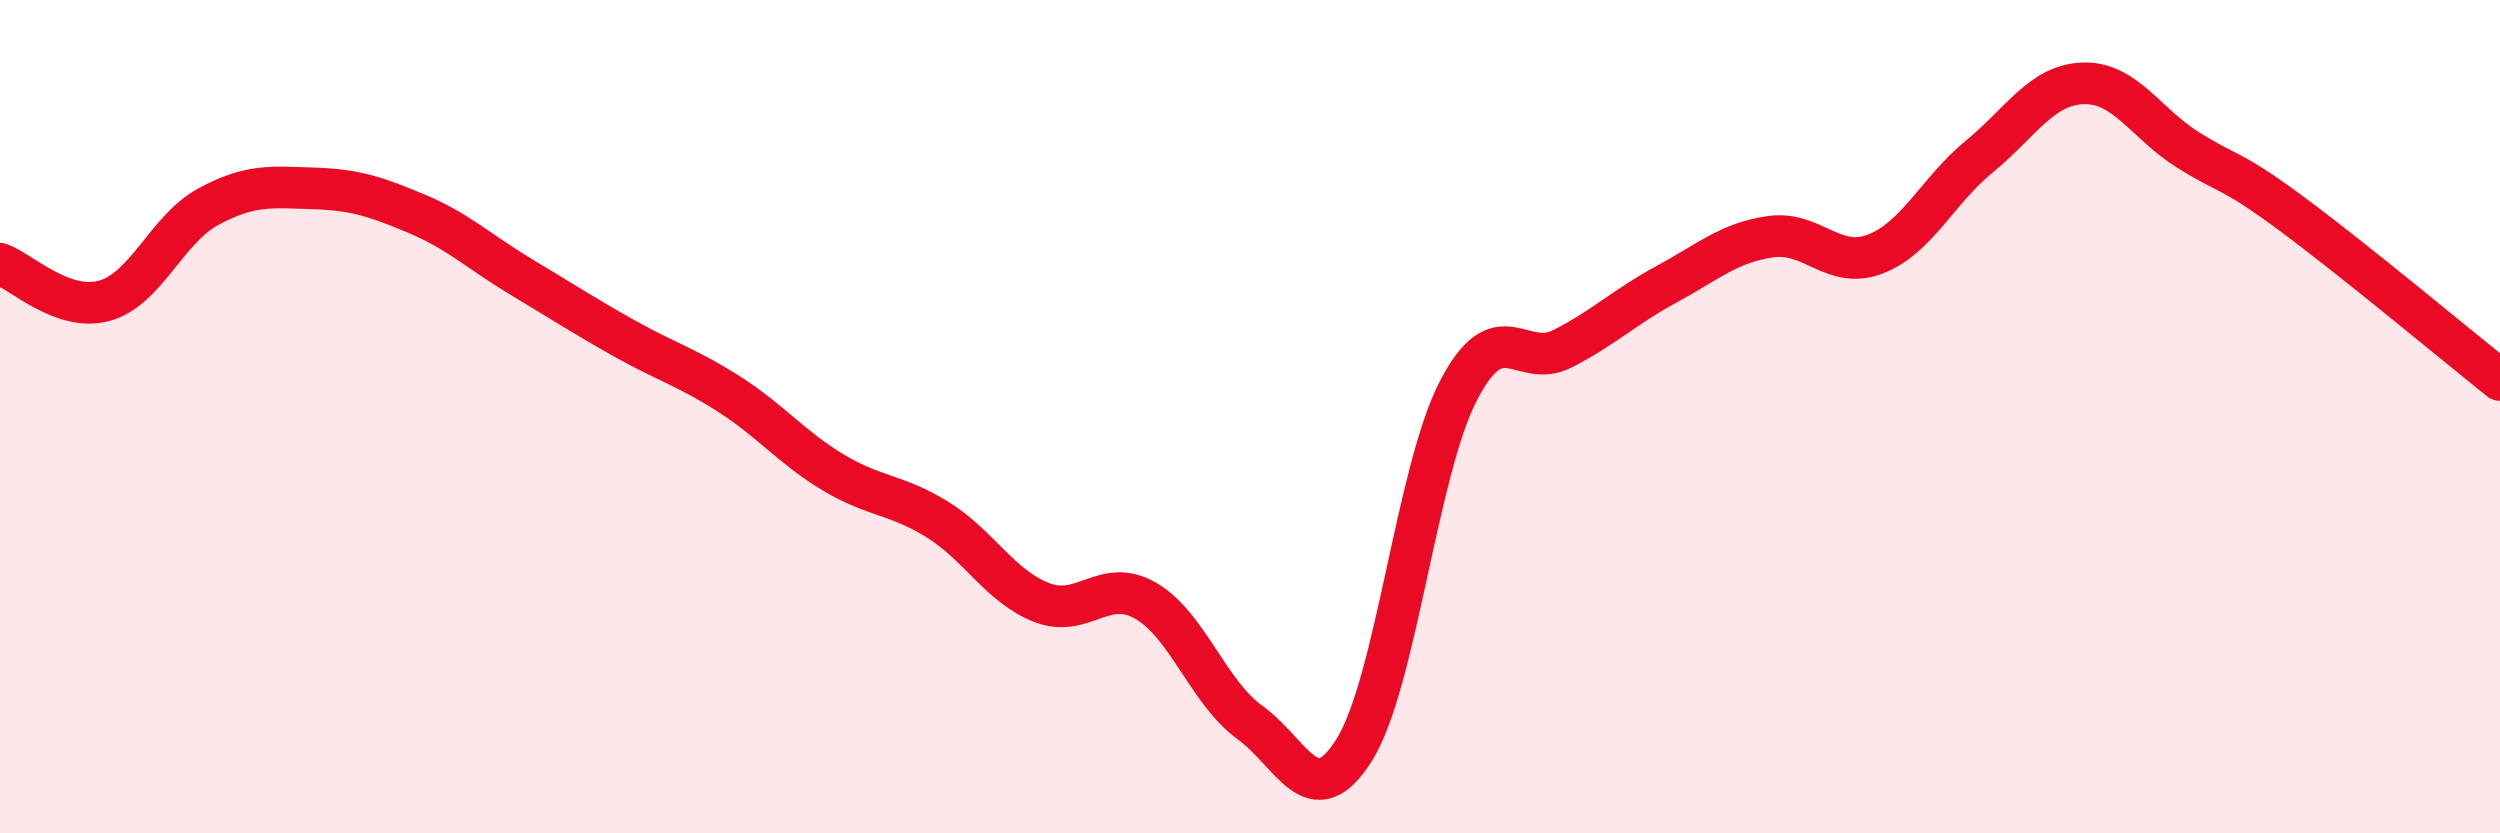
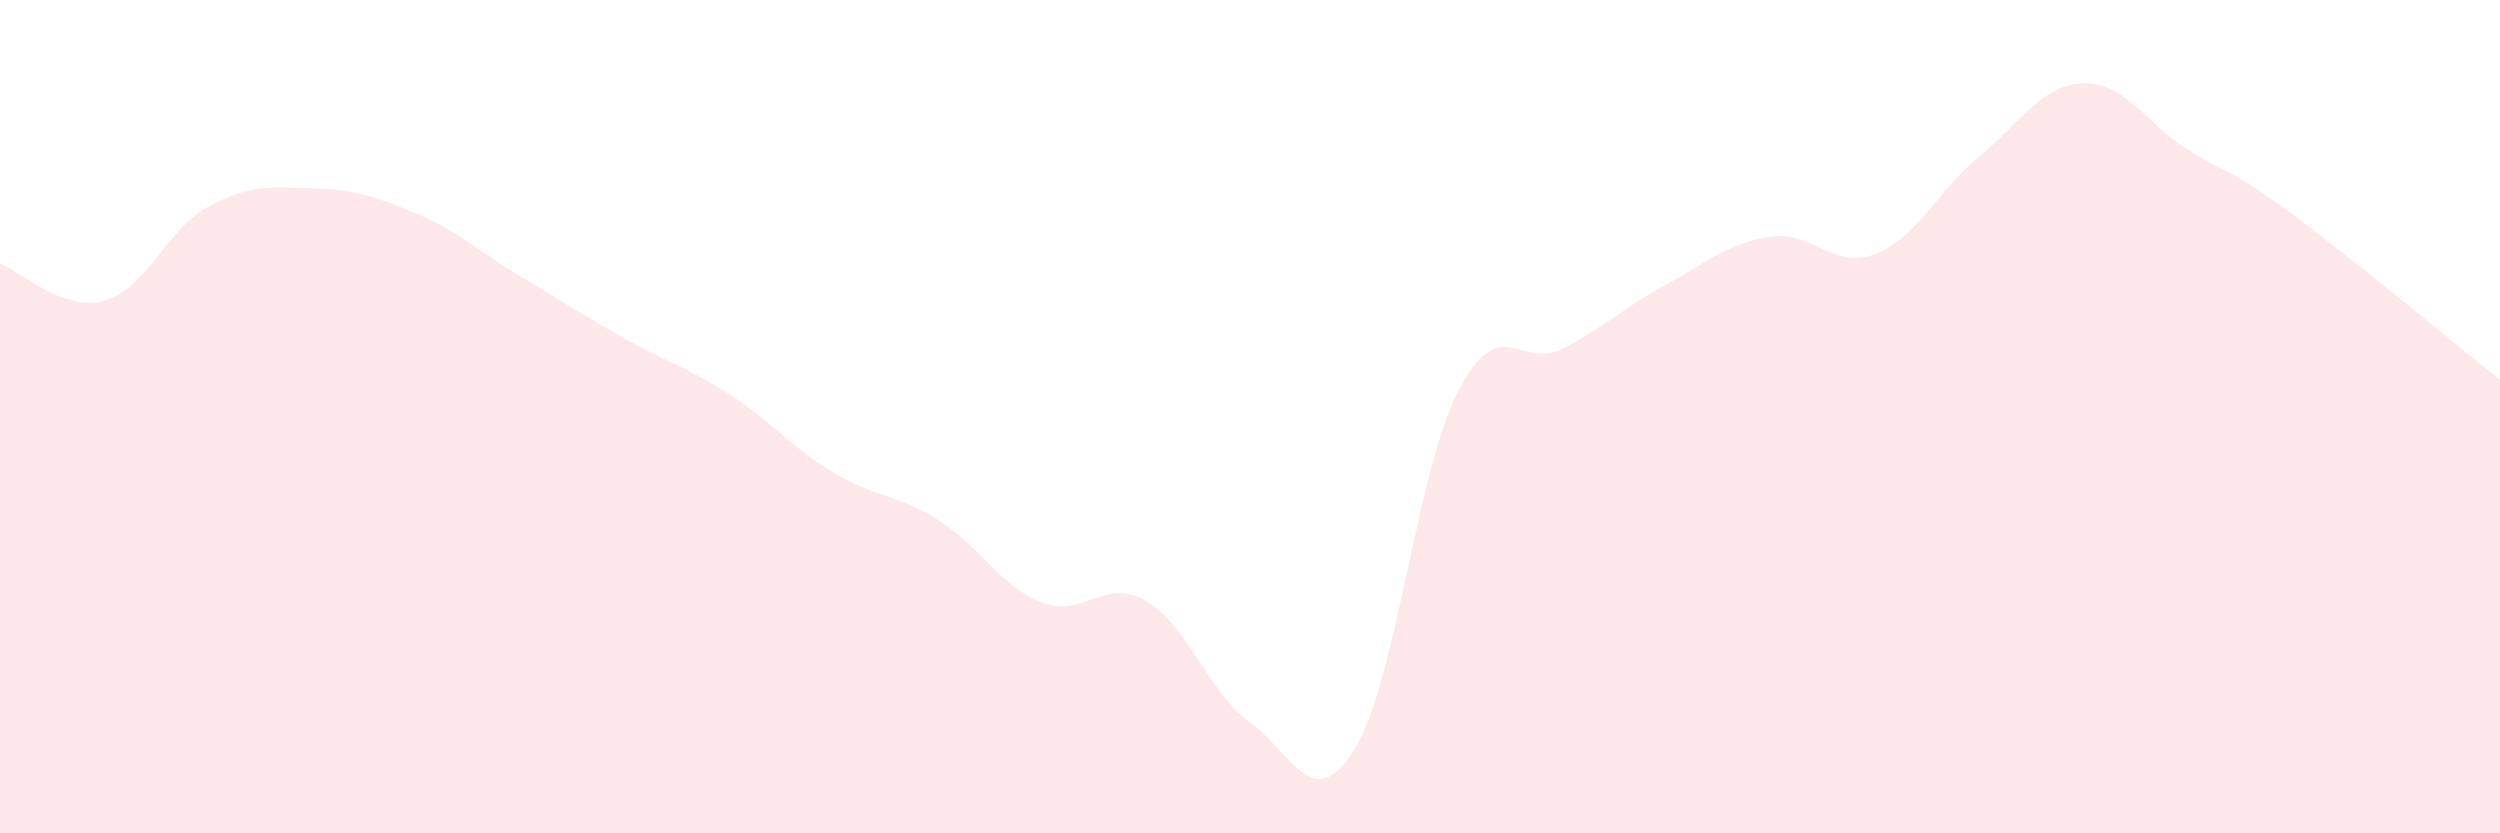
<svg xmlns="http://www.w3.org/2000/svg" width="60" height="20" viewBox="0 0 60 20">
  <path d="M 0,6.33 C 0.5,6.51 1.5,7.49 2.5,7.22 C 3.5,6.95 4,5.5 5,4.96 C 6,4.42 6.5,4.49 7.5,4.52 C 8.5,4.55 9,4.71 10,5.13 C 11,5.55 11.5,6.04 12.5,6.64 C 13.5,7.24 14,7.57 15,8.13 C 16,8.69 16.5,8.82 17.5,9.46 C 18.5,10.1 19,10.74 20,11.34 C 21,11.94 21.5,11.85 22.5,12.47 C 23.5,13.09 24,14.07 25,14.46 C 26,14.85 26.5,13.84 27.5,14.42 C 28.5,15 29,16.62 30,17.34 C 31,18.06 31.5,19.59 32.5,18 C 33.5,16.41 34,11.31 35,9.38 C 36,7.45 36.5,8.88 37.5,8.37 C 38.5,7.86 39,7.36 40,6.82 C 41,6.28 41.5,5.82 42.5,5.68 C 43.5,5.54 44,6.48 45,6.1 C 46,5.72 46.5,4.58 47.5,3.76 C 48.5,2.94 49,2.03 50,2 C 51,1.97 51.5,2.96 52.5,3.59 C 53.5,4.22 53.5,4.02 55,5.13 C 56.5,6.24 59,8.32 60,9.12L60 20L0 20Z" fill="#EB0A25" opacity="0.1" stroke-linecap="round" stroke-linejoin="round" />
-   <path d="M 0,6.33 C 0.5,6.51 1.5,7.49 2.5,7.22 C 3.5,6.95 4,5.5 5,4.96 C 6,4.42 6.5,4.49 7.5,4.52 C 8.5,4.55 9,4.71 10,5.13 C 11,5.55 11.5,6.04 12.5,6.64 C 13.5,7.24 14,7.57 15,8.13 C 16,8.69 16.5,8.82 17.5,9.46 C 18.5,10.1 19,10.74 20,11.34 C 21,11.94 21.5,11.85 22.5,12.47 C 23.5,13.09 24,14.07 25,14.46 C 26,14.85 26.5,13.84 27.5,14.42 C 28.5,15 29,16.62 30,17.34 C 31,18.06 31.5,19.59 32.5,18 C 33.5,16.41 34,11.31 35,9.38 C 36,7.45 36.5,8.88 37.5,8.37 C 38.5,7.86 39,7.36 40,6.82 C 41,6.28 41.5,5.82 42.5,5.68 C 43.5,5.54 44,6.48 45,6.1 C 46,5.72 46.5,4.58 47.5,3.76 C 48.5,2.94 49,2.03 50,2 C 51,1.97 51.5,2.96 52.5,3.59 C 53.5,4.22 53.5,4.02 55,5.13 C 56.5,6.24 59,8.32 60,9.12" stroke="#EB0A25" stroke-width="1" fill="none" stroke-linecap="round" stroke-linejoin="round" />
</svg>